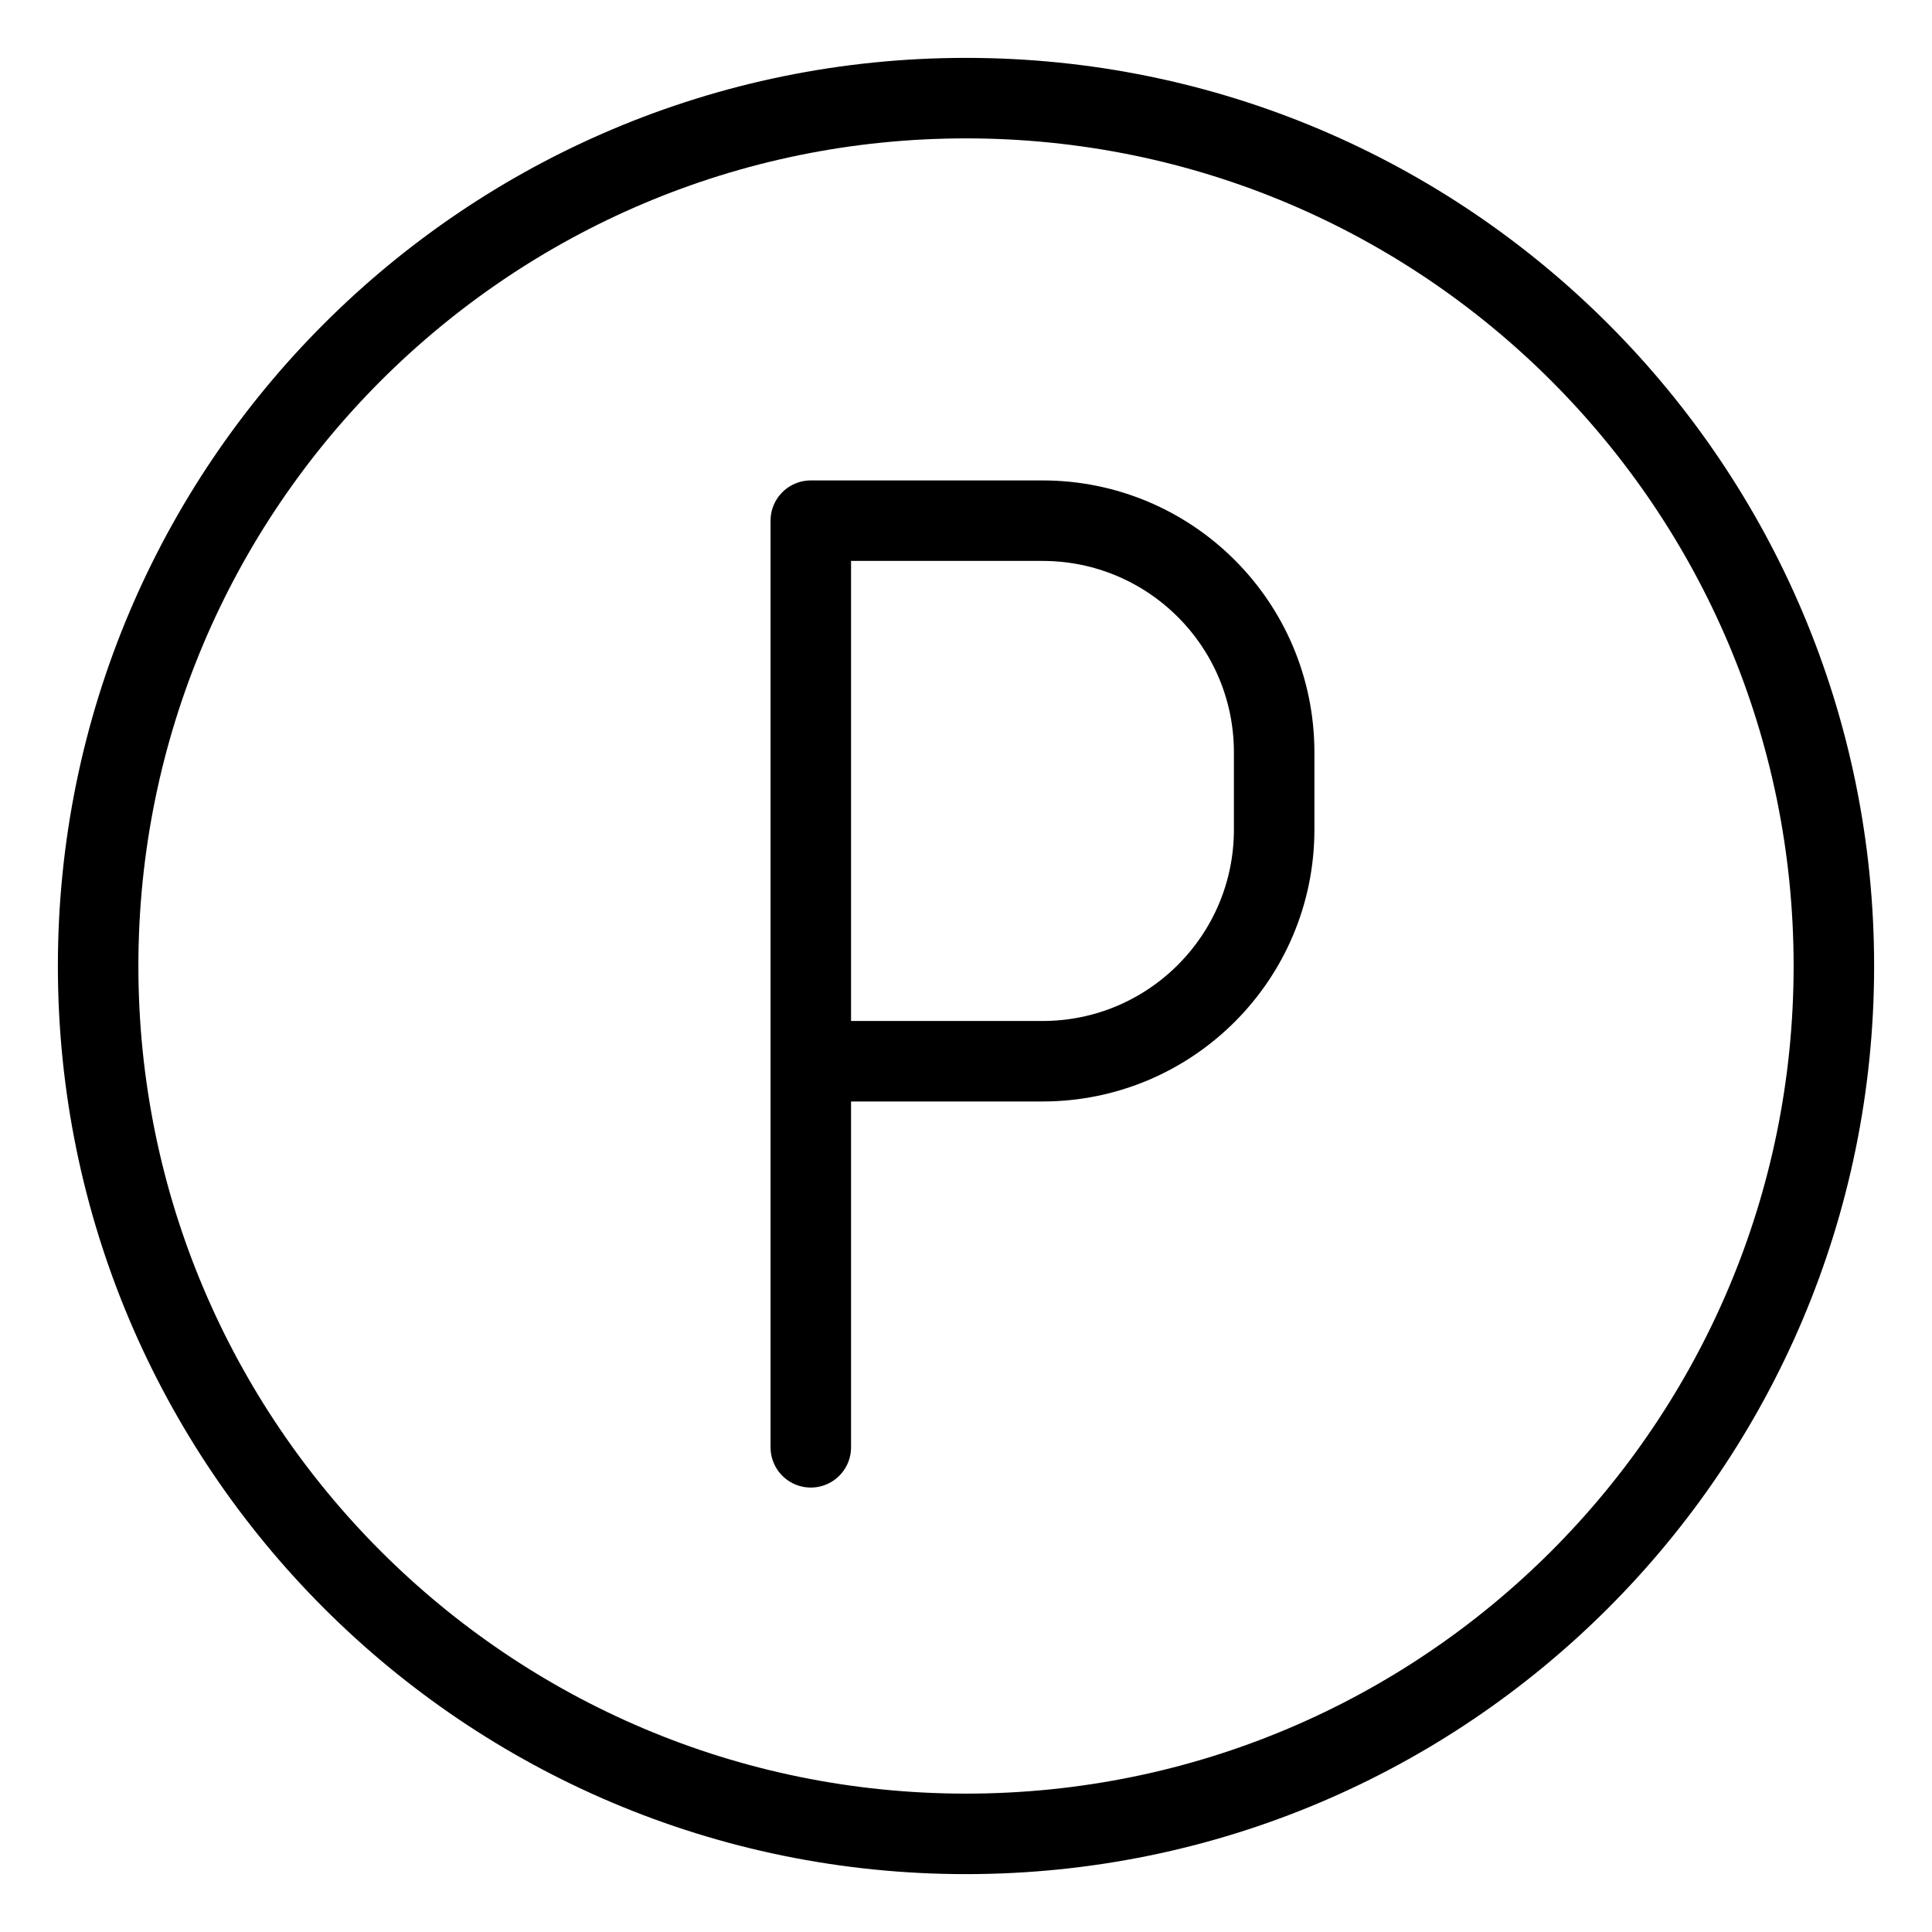
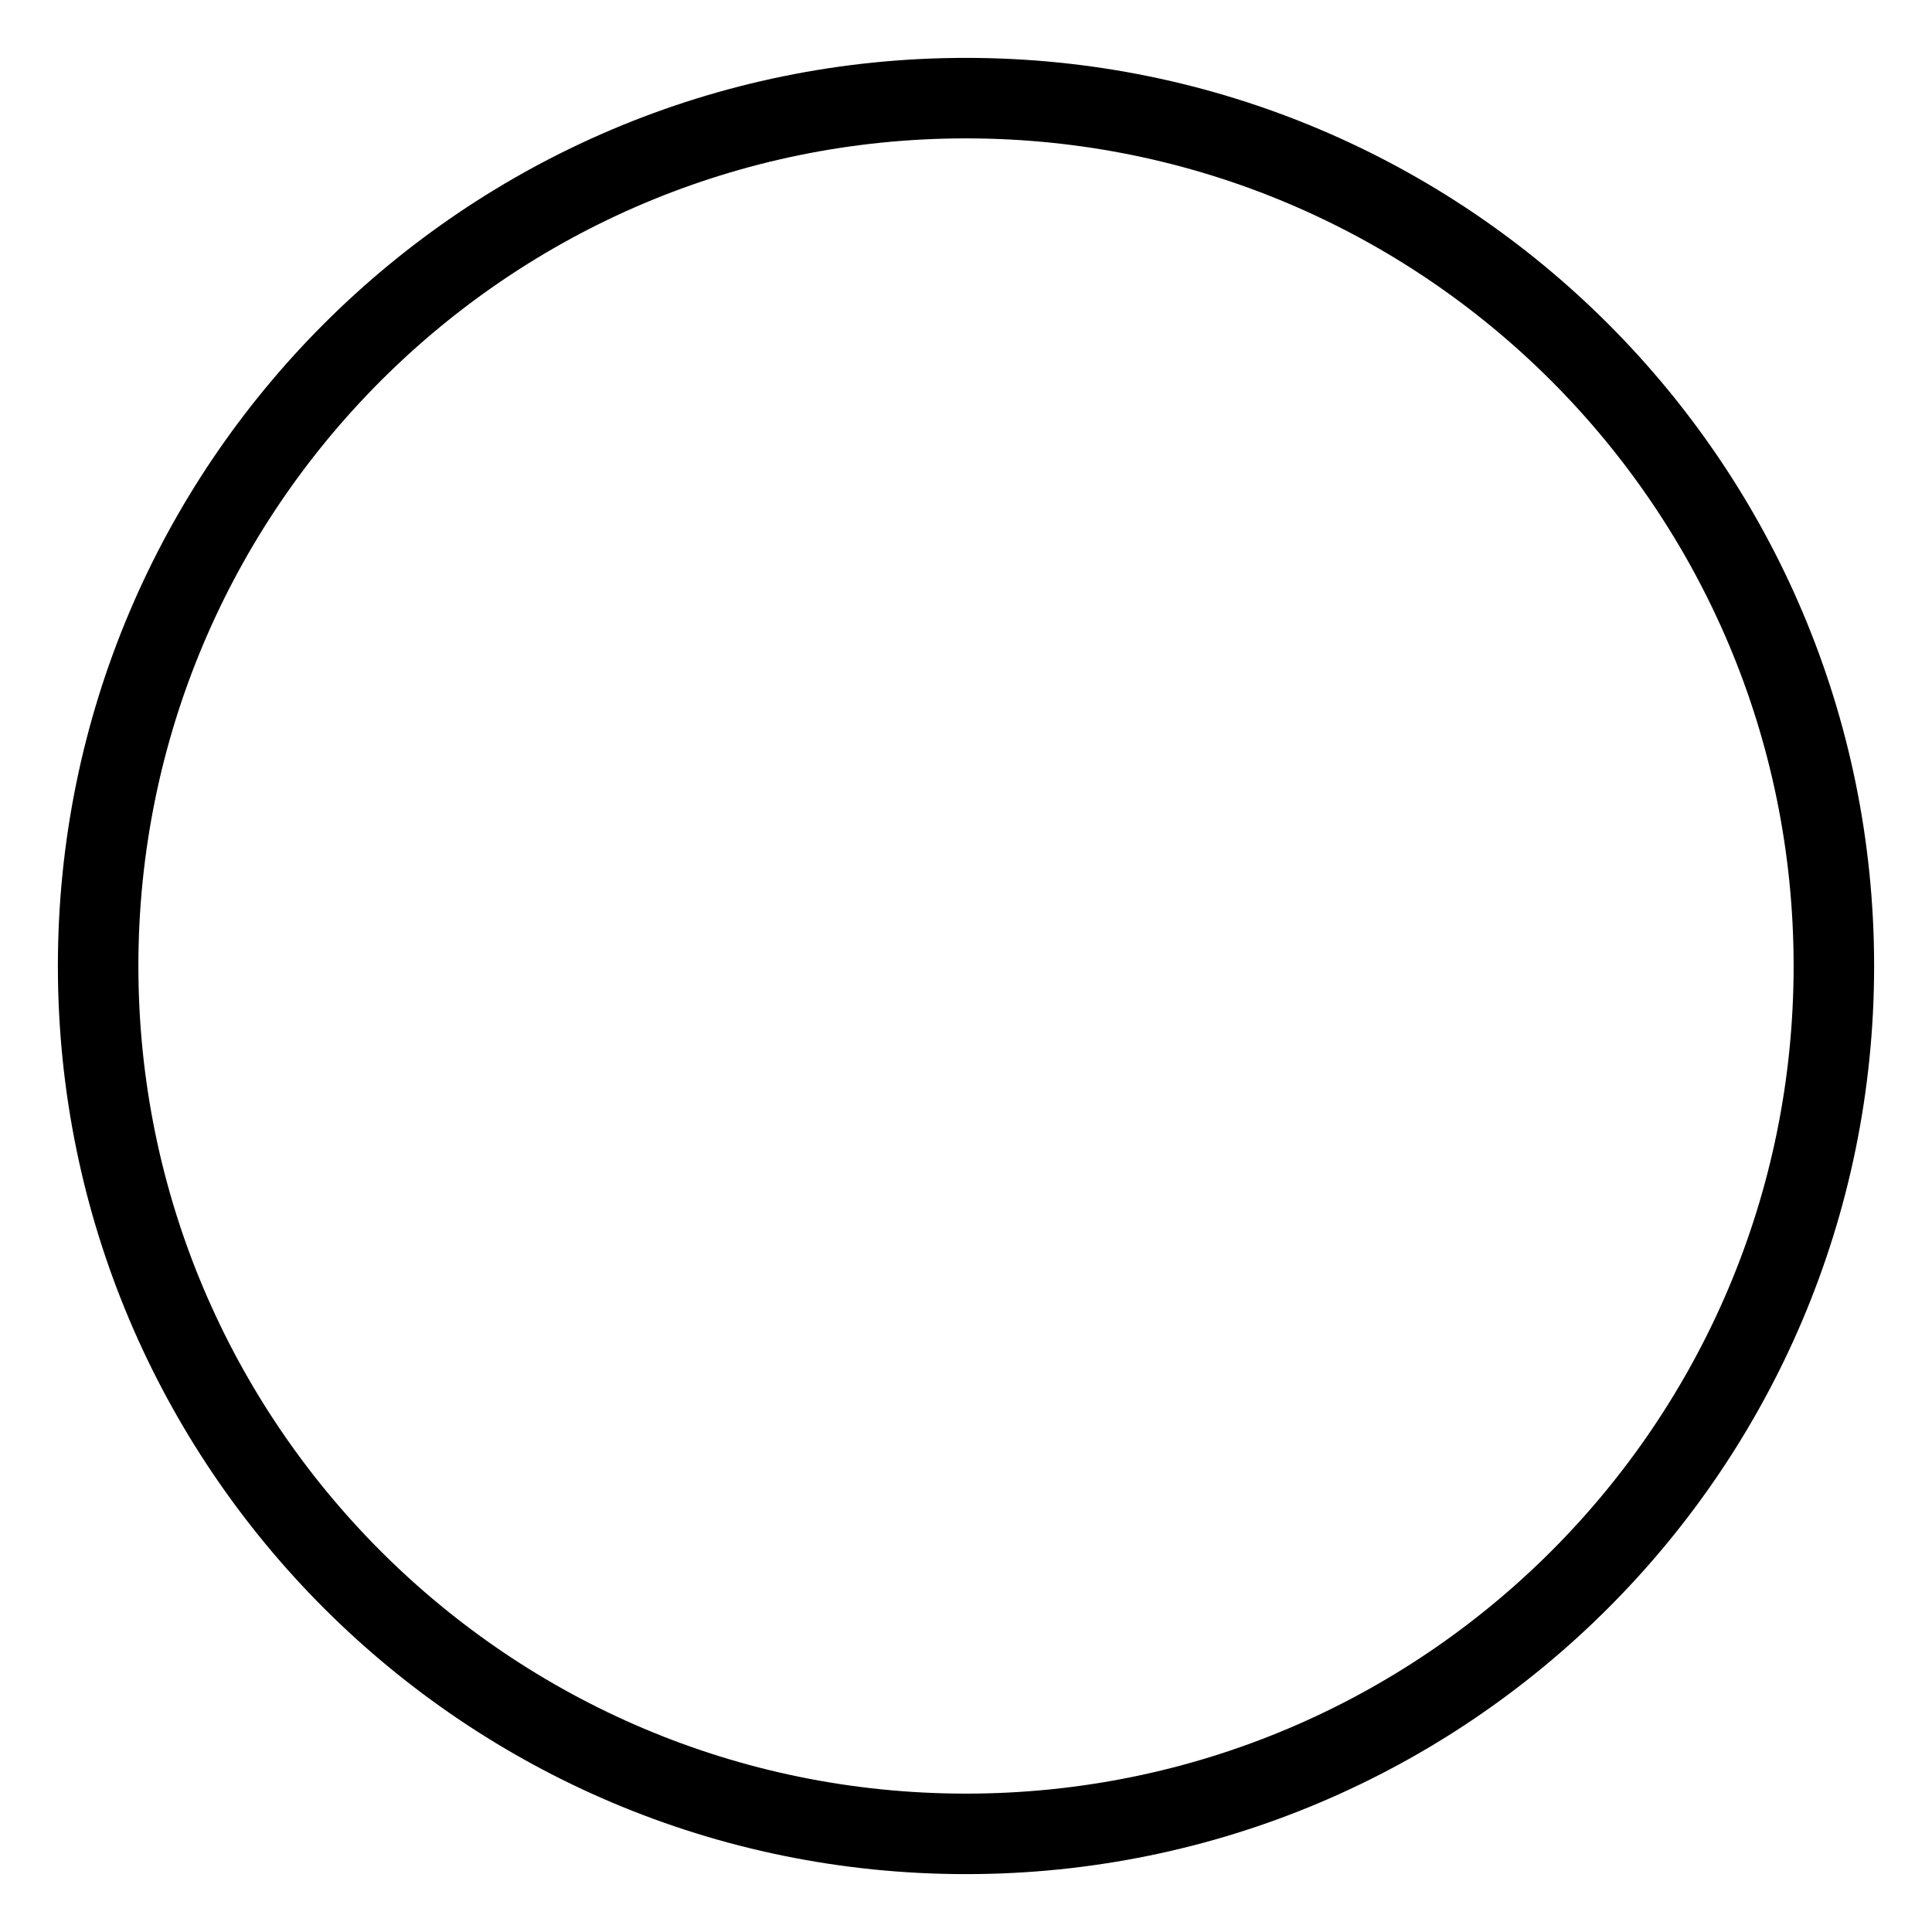
<svg xmlns="http://www.w3.org/2000/svg" fill="none" viewBox="-0.5 -0.5 24 24" id="Road-Sign-Parking--Streamline-Ultimate.svg">
  <desc>Road Sign Parking Streamline Icon: https://streamlinehq.com</desc>
  <path stroke="#000000" stroke-linecap="round" stroke-linejoin="round" d="M11.5 22.281C5.546 22.281 0.719 17.454 0.719 11.5S5.546 0.719 11.5 0.719 22.281 5.546 22.281 11.5 17.454 22.281 11.5 22.281Z" stroke-width="1" />
-   <path stroke="#000000" stroke-linecap="round" stroke-linejoin="round" d="M9.572 17.479v-4.796m0 0V5.968h2.878c1.589 0 2.878 1.288 2.878 2.878v0.959c0 1.589 -1.288 2.878 -2.878 2.878H9.572Z" stroke-width="1" />
</svg>